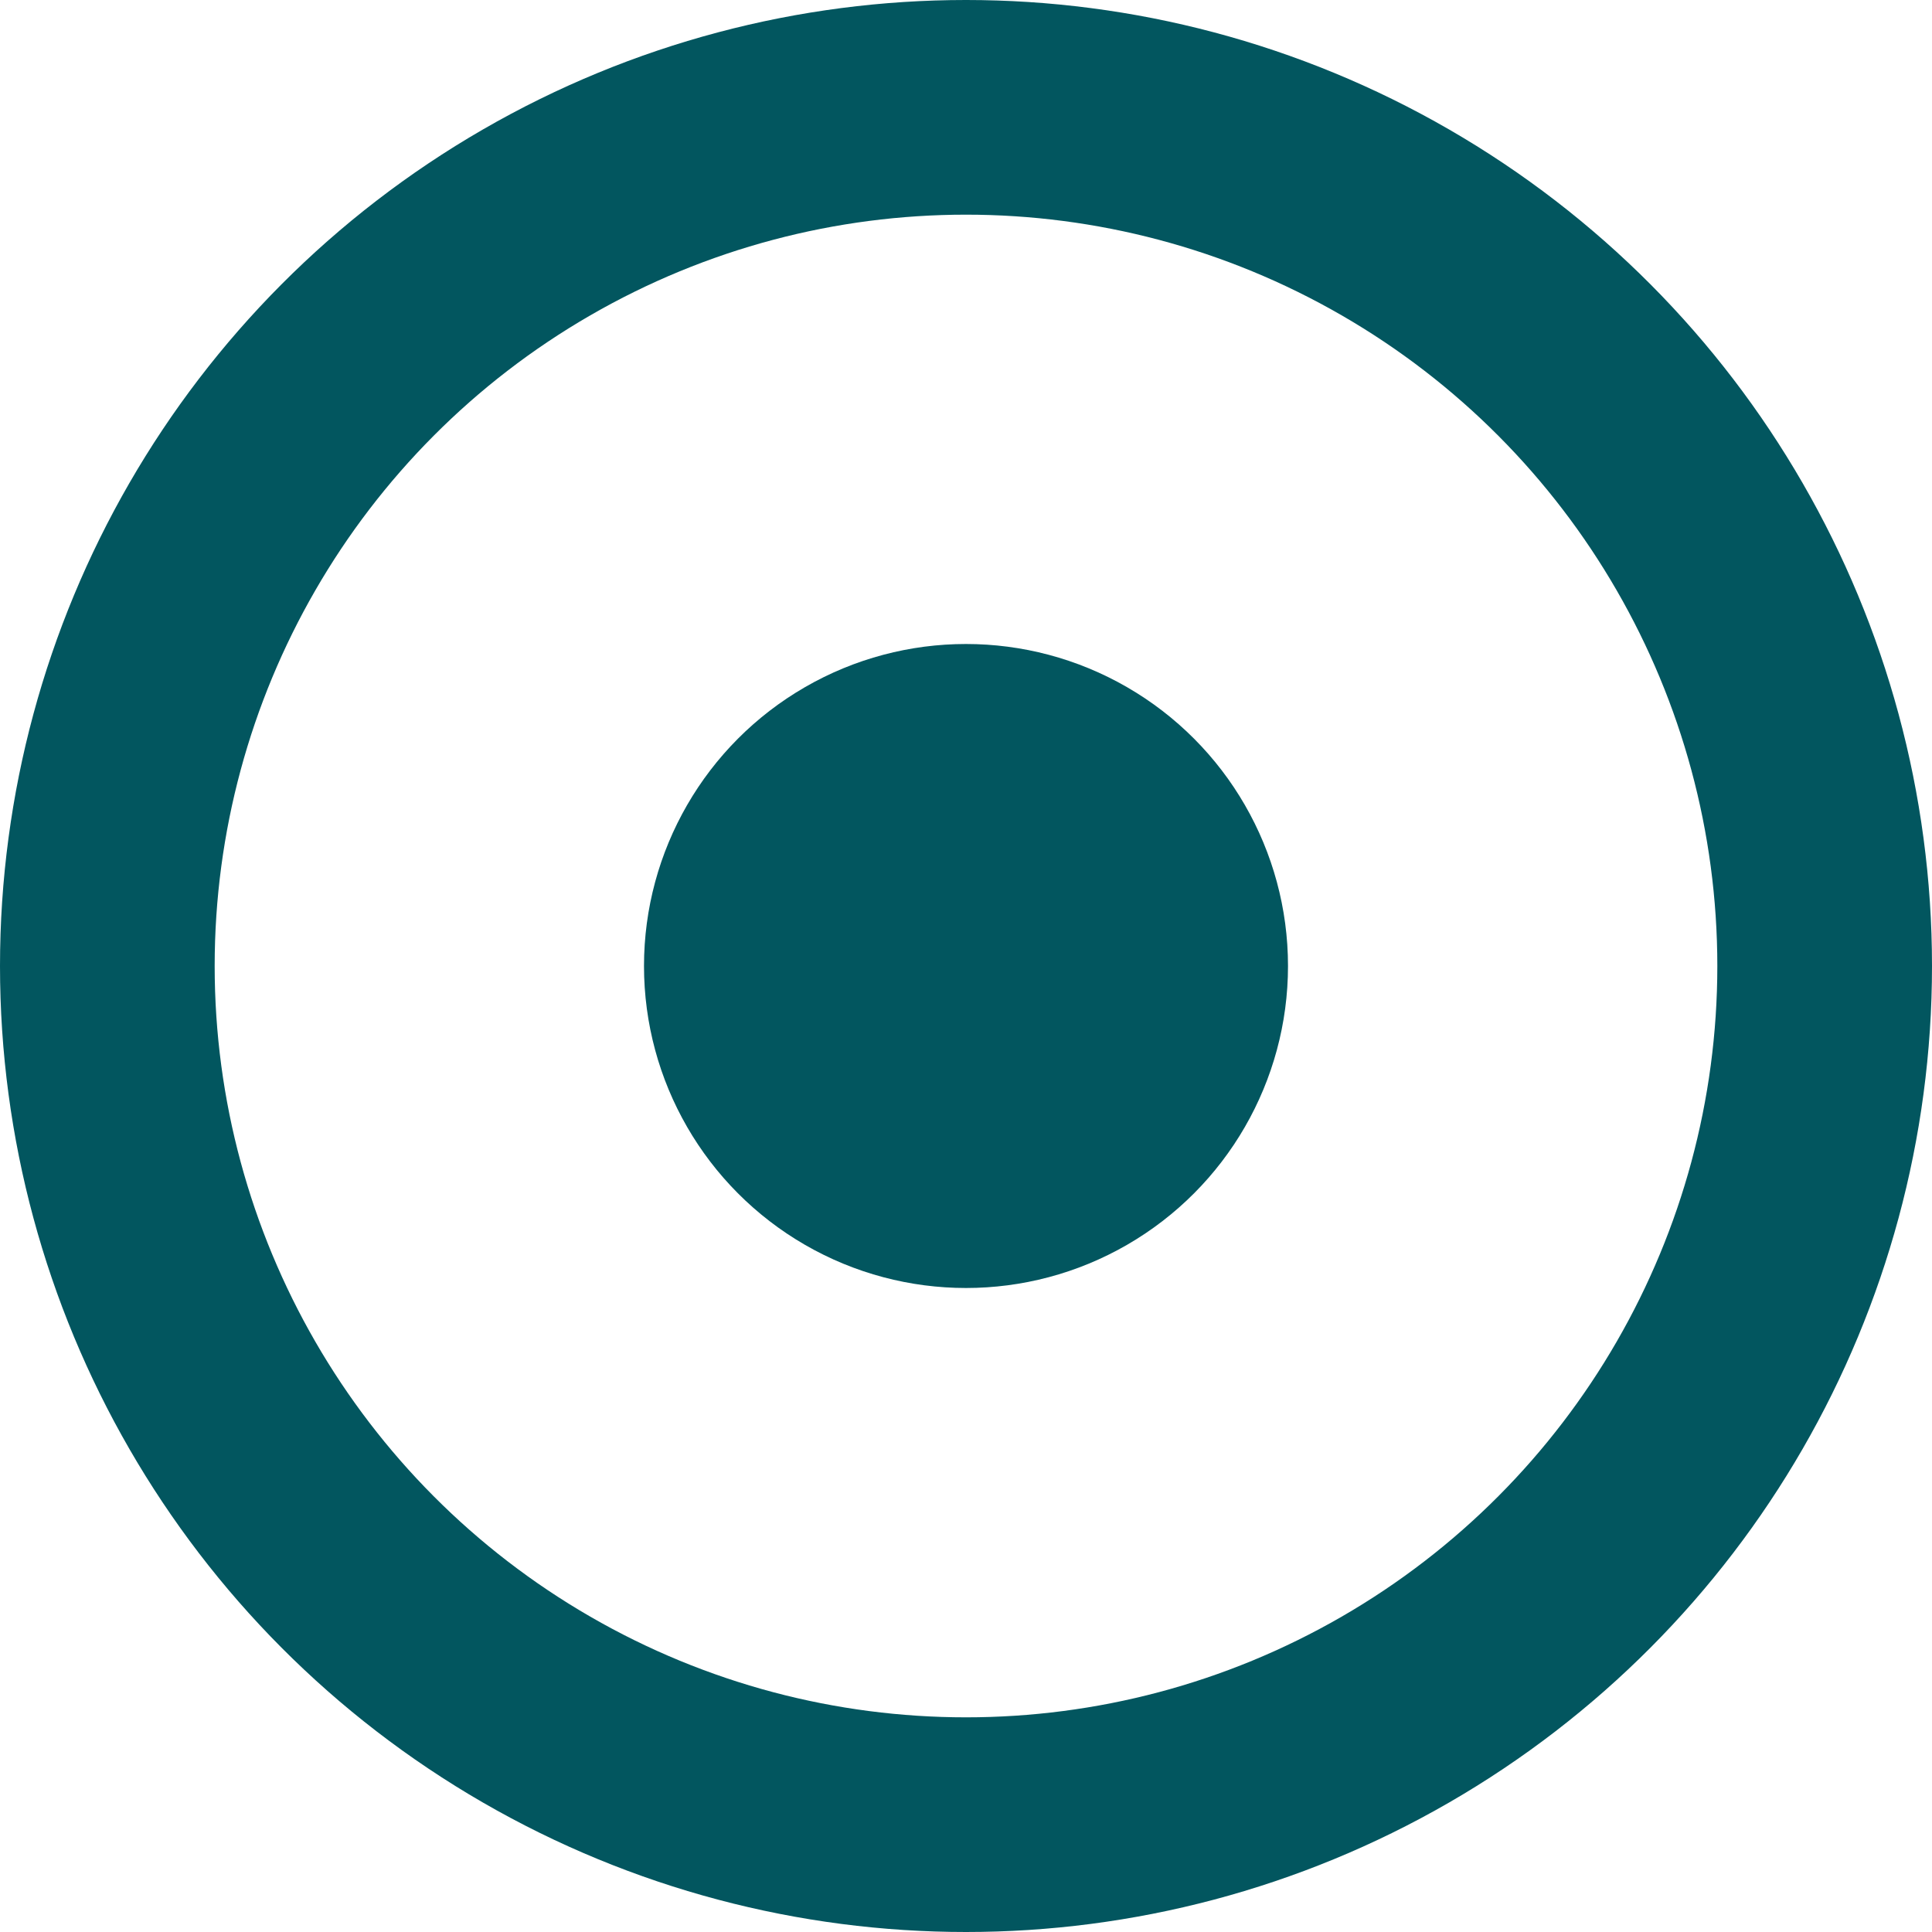
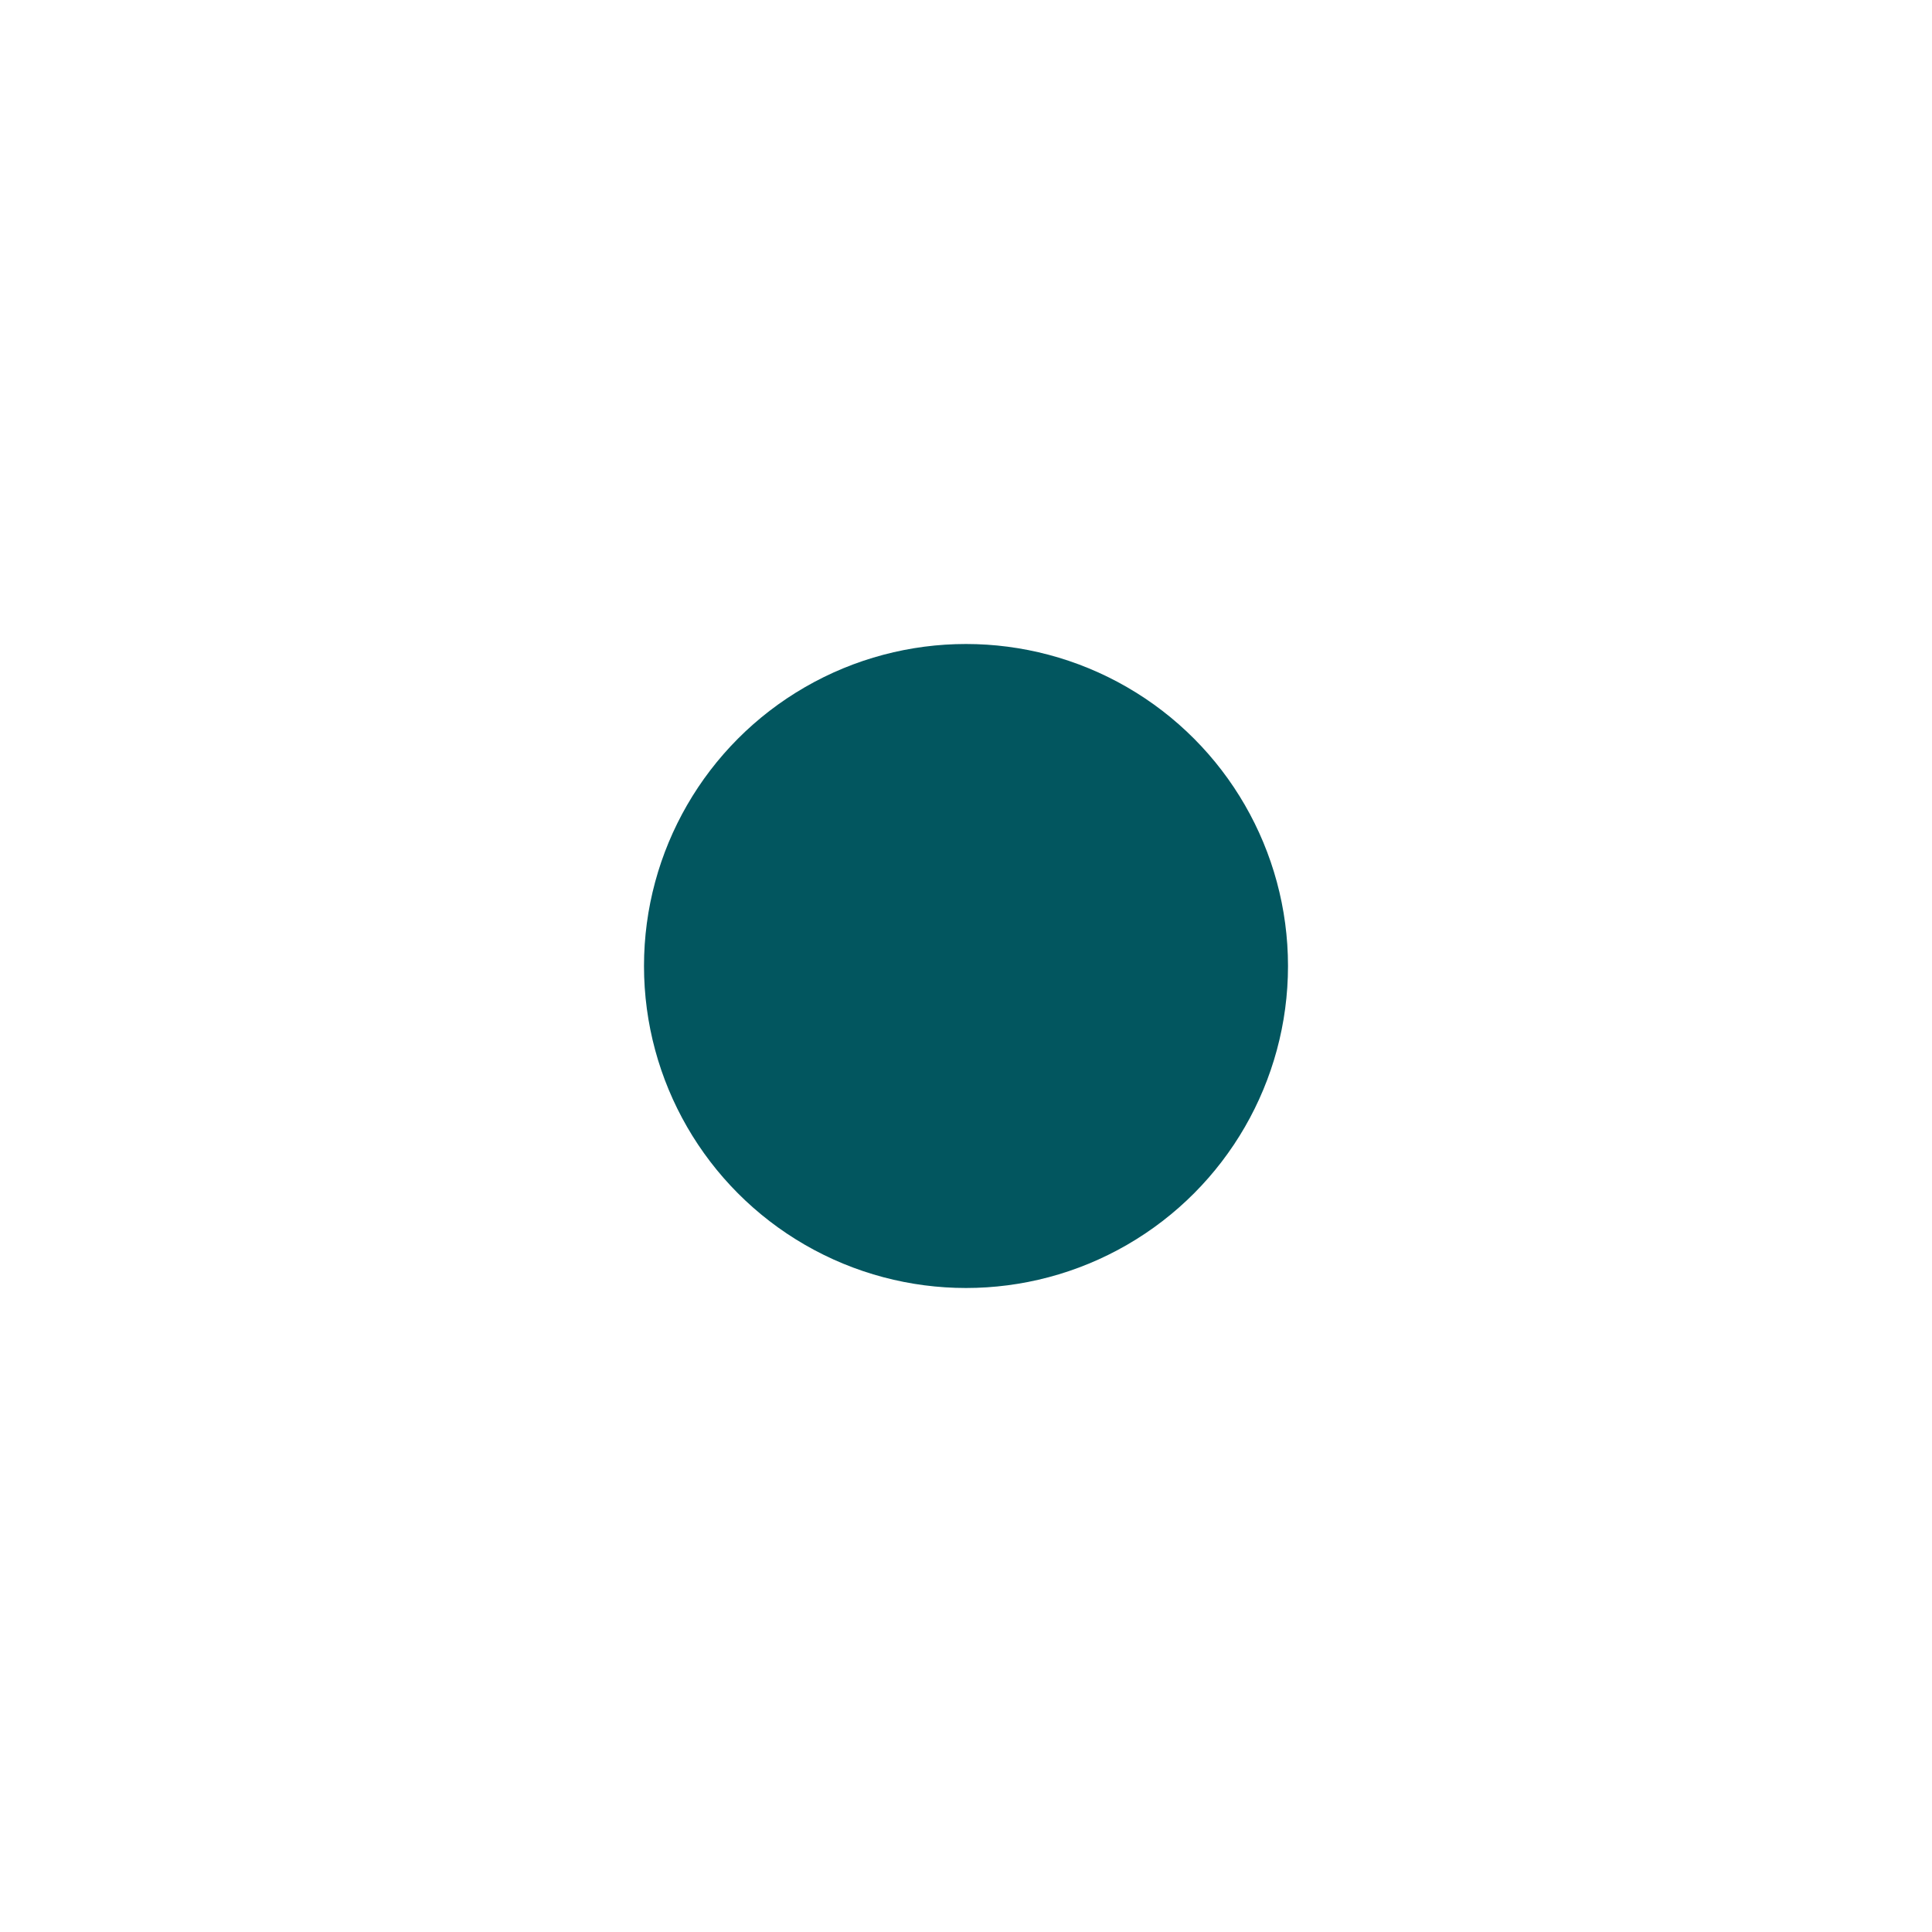
<svg xmlns="http://www.w3.org/2000/svg" width="9" height="9" viewBox="0 0 9 9" fill="none">
-   <circle cx="4.5" cy="4.5" r="4" stroke="#02565F" />
  <circle cx="4.5" cy="4.5" r="1.5" fill="#02565F" />
</svg>